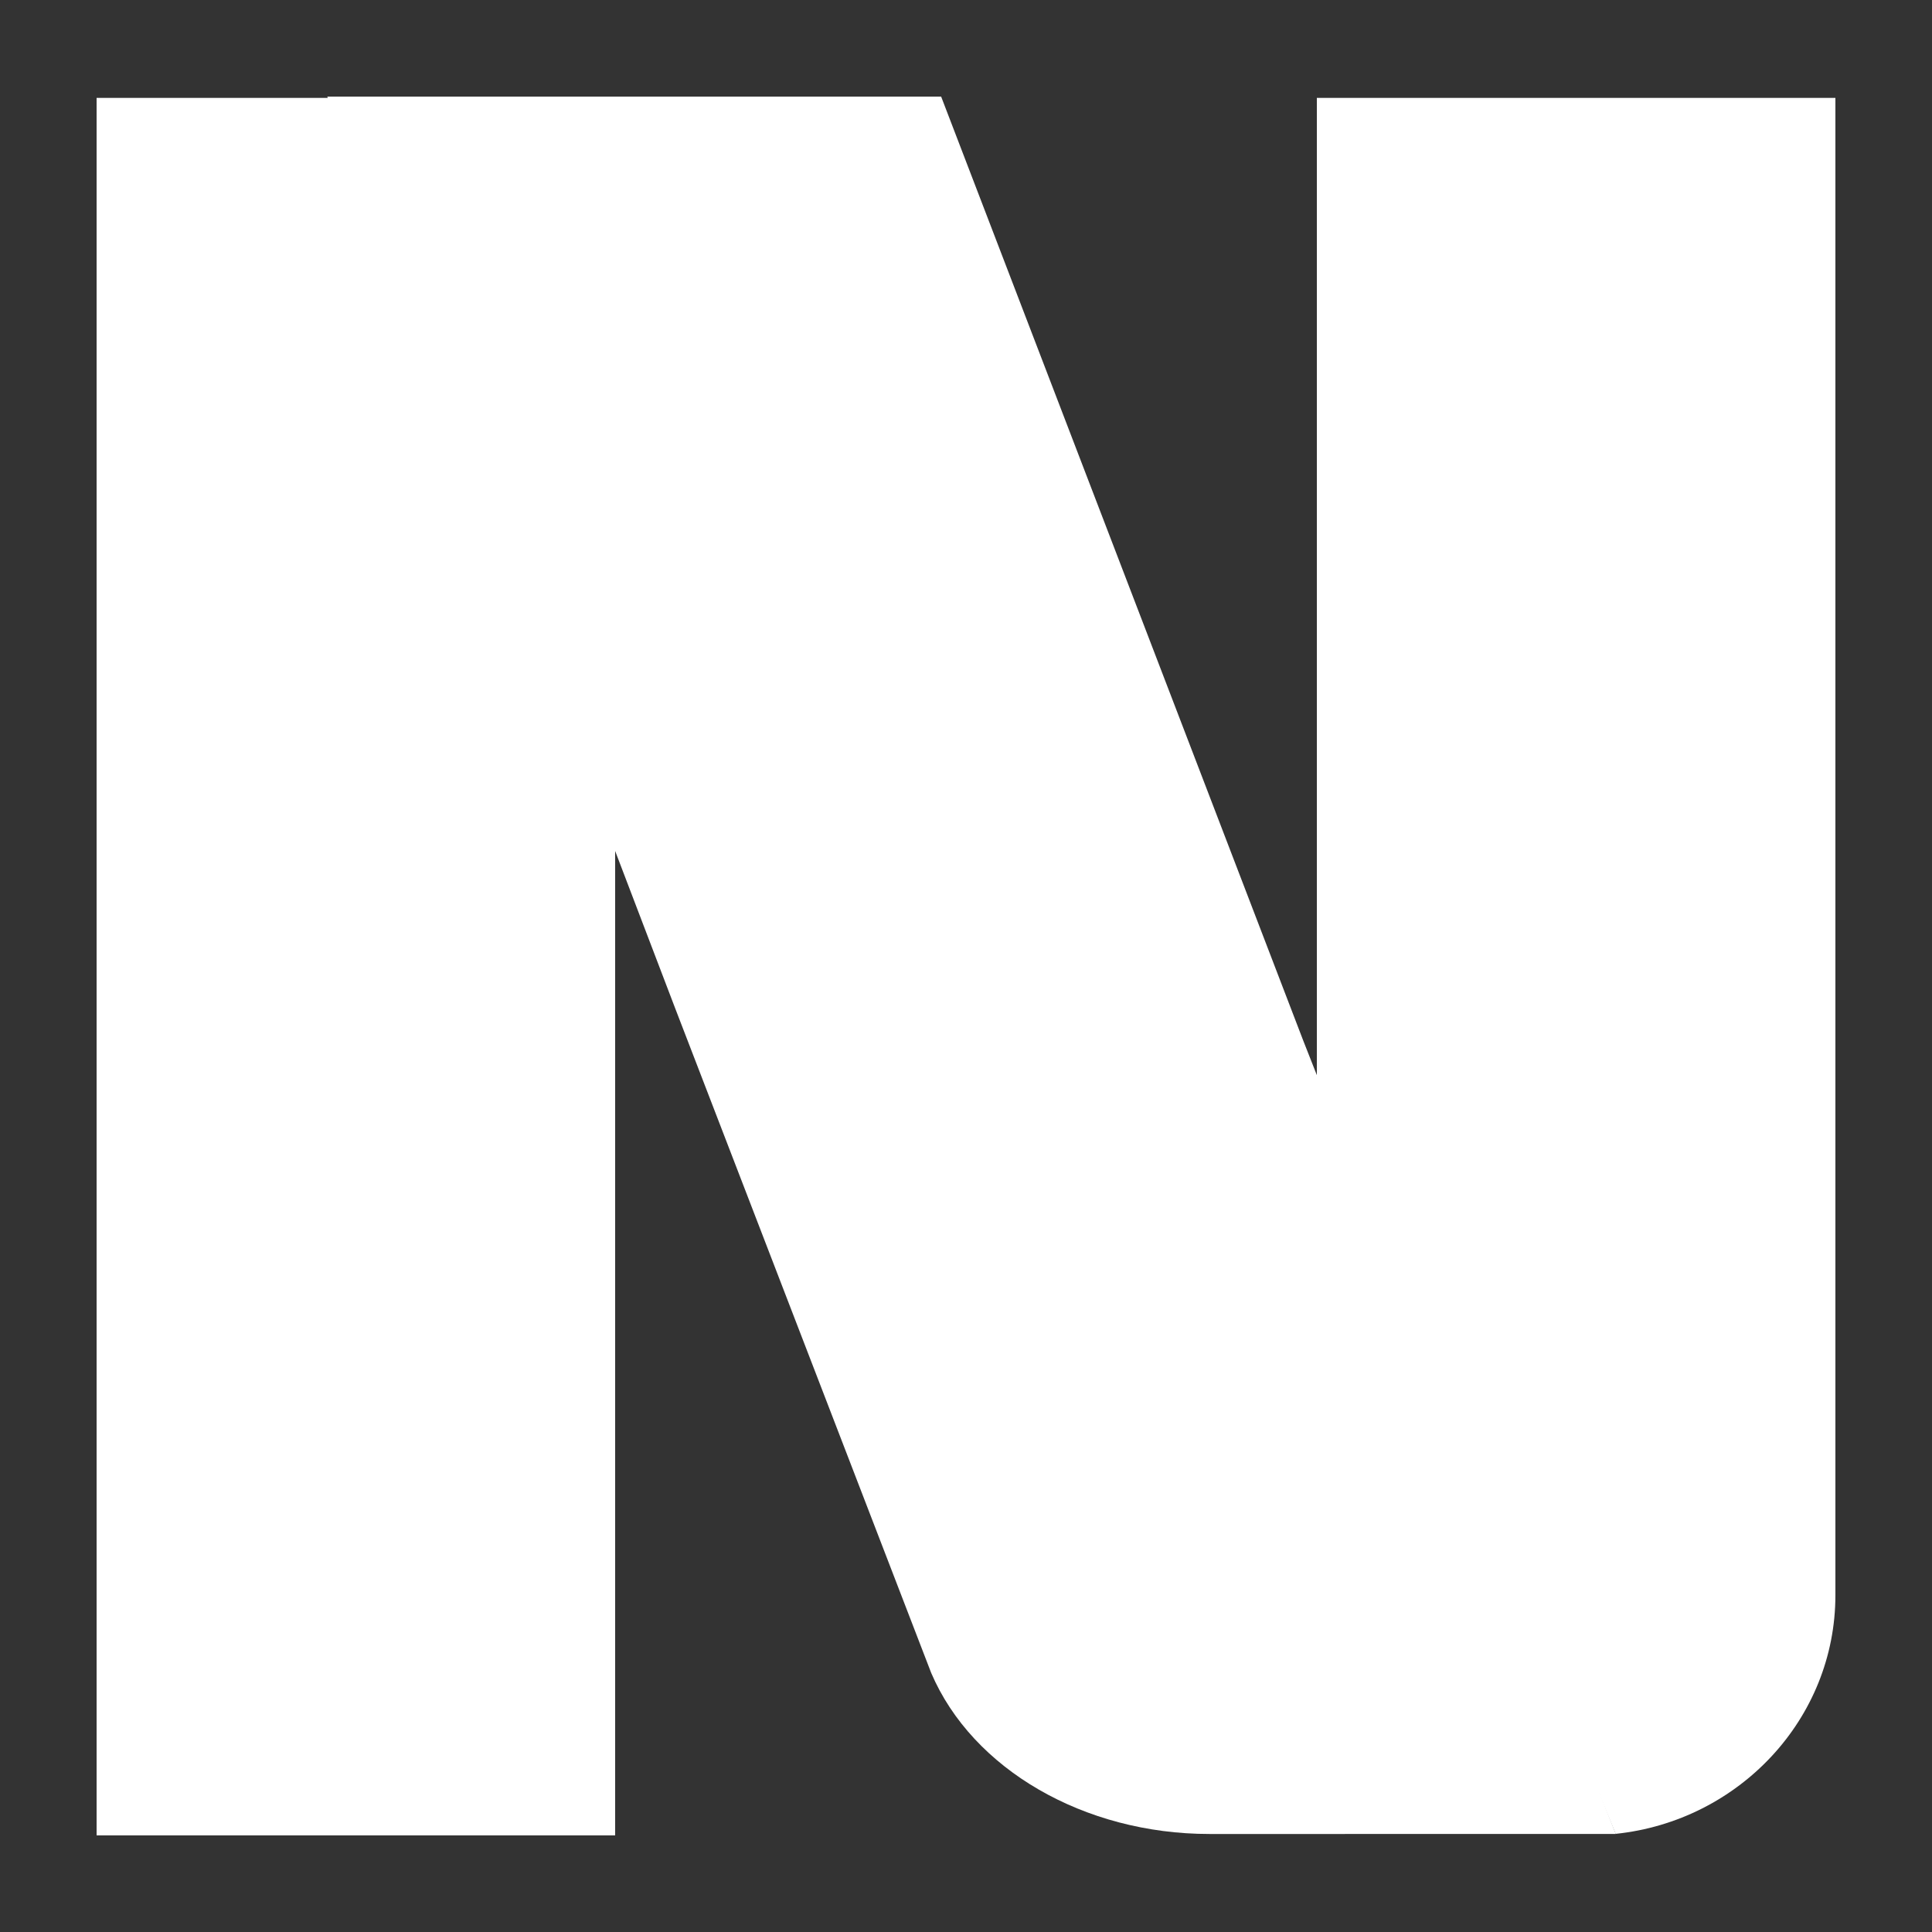
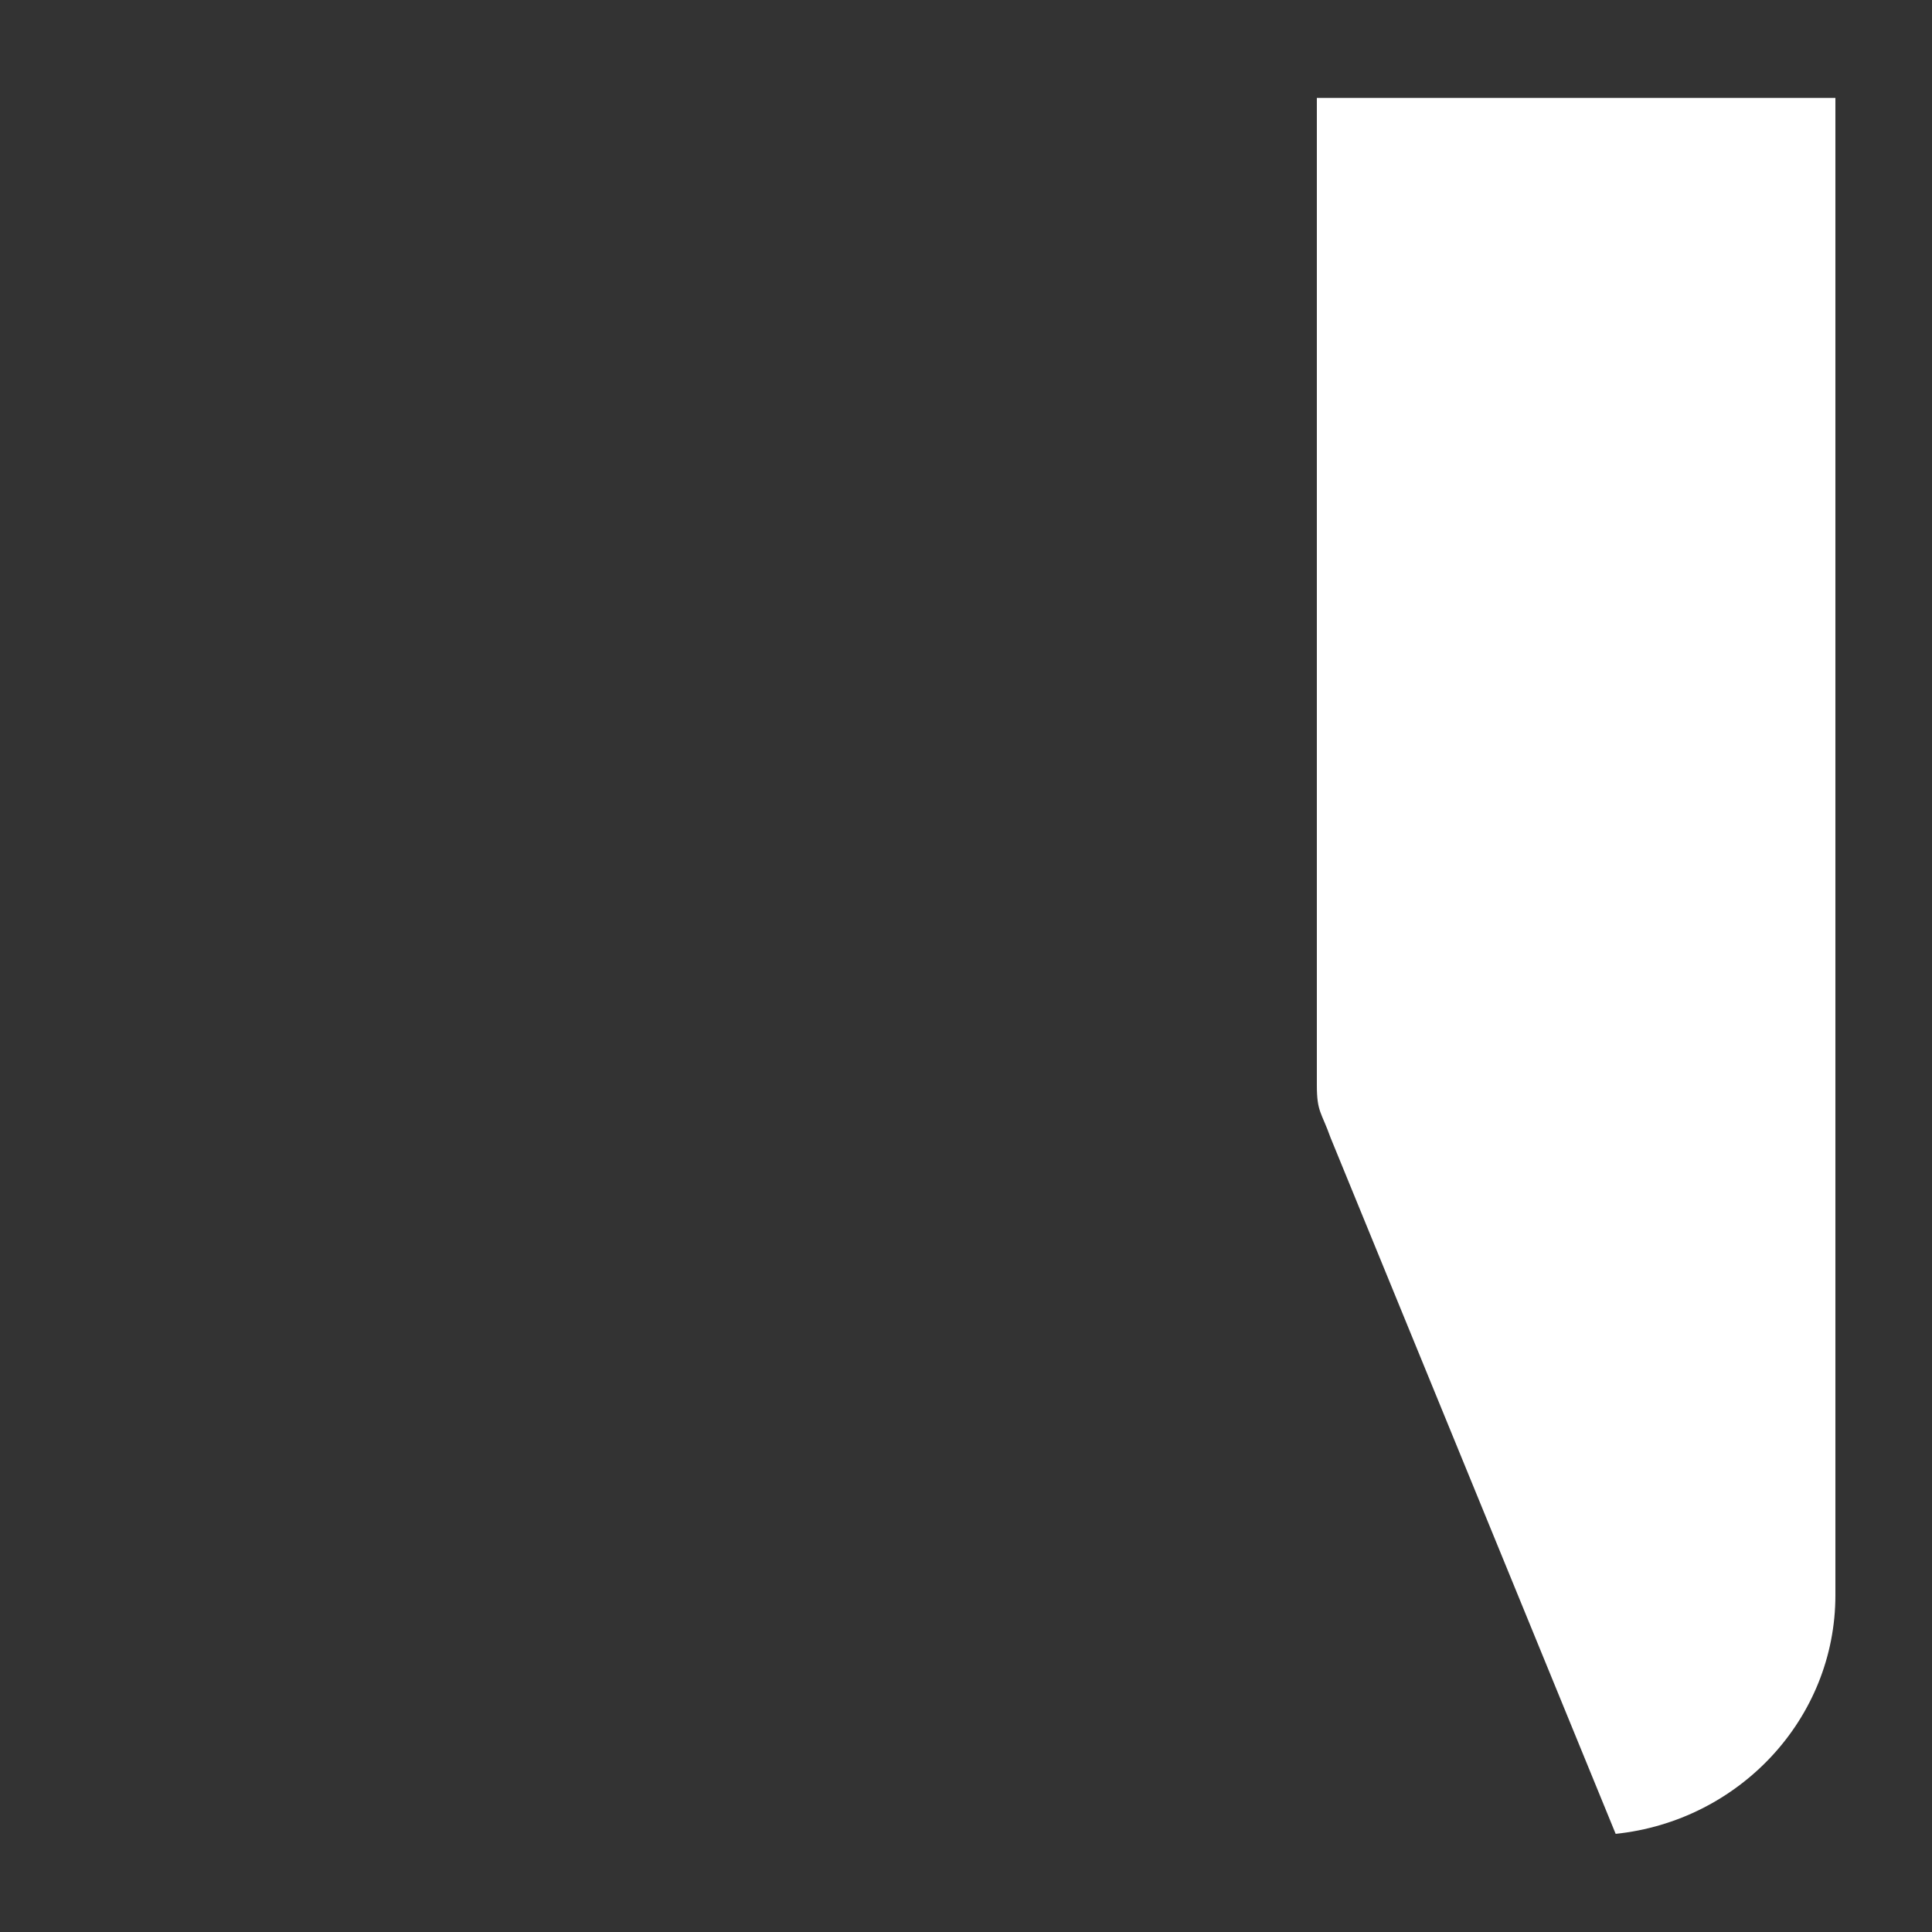
<svg xmlns="http://www.w3.org/2000/svg" width="15" height="15" fill="none">
  <rect width="100%" height="100%" fill="#333333" stroke="none" />
-   <path d="M4.776.76H.75v13.49h4.026V.76z" fill="#fff" />
-   <path d="M9.39 14.239c-.972 0-1.84-.502-2.16-1.25L5.24 7.823 2.541.75h4.766l2.812 7.331 2.426 6.158H9.39z" fill="#fff" />
-   <path d="M10.33 8.832c-.07-.197-.106-.198-.106-.406V.76h4.026v11.625c0 .96-.748 1.753-1.706 1.853L10.33 8.832z" fill="#fff" />
+   <path d="M10.33 8.832c-.07-.197-.106-.198-.106-.406V.76h4.026v11.625c0 .96-.748 1.753-1.706 1.853z" fill="#fff" />
</svg>